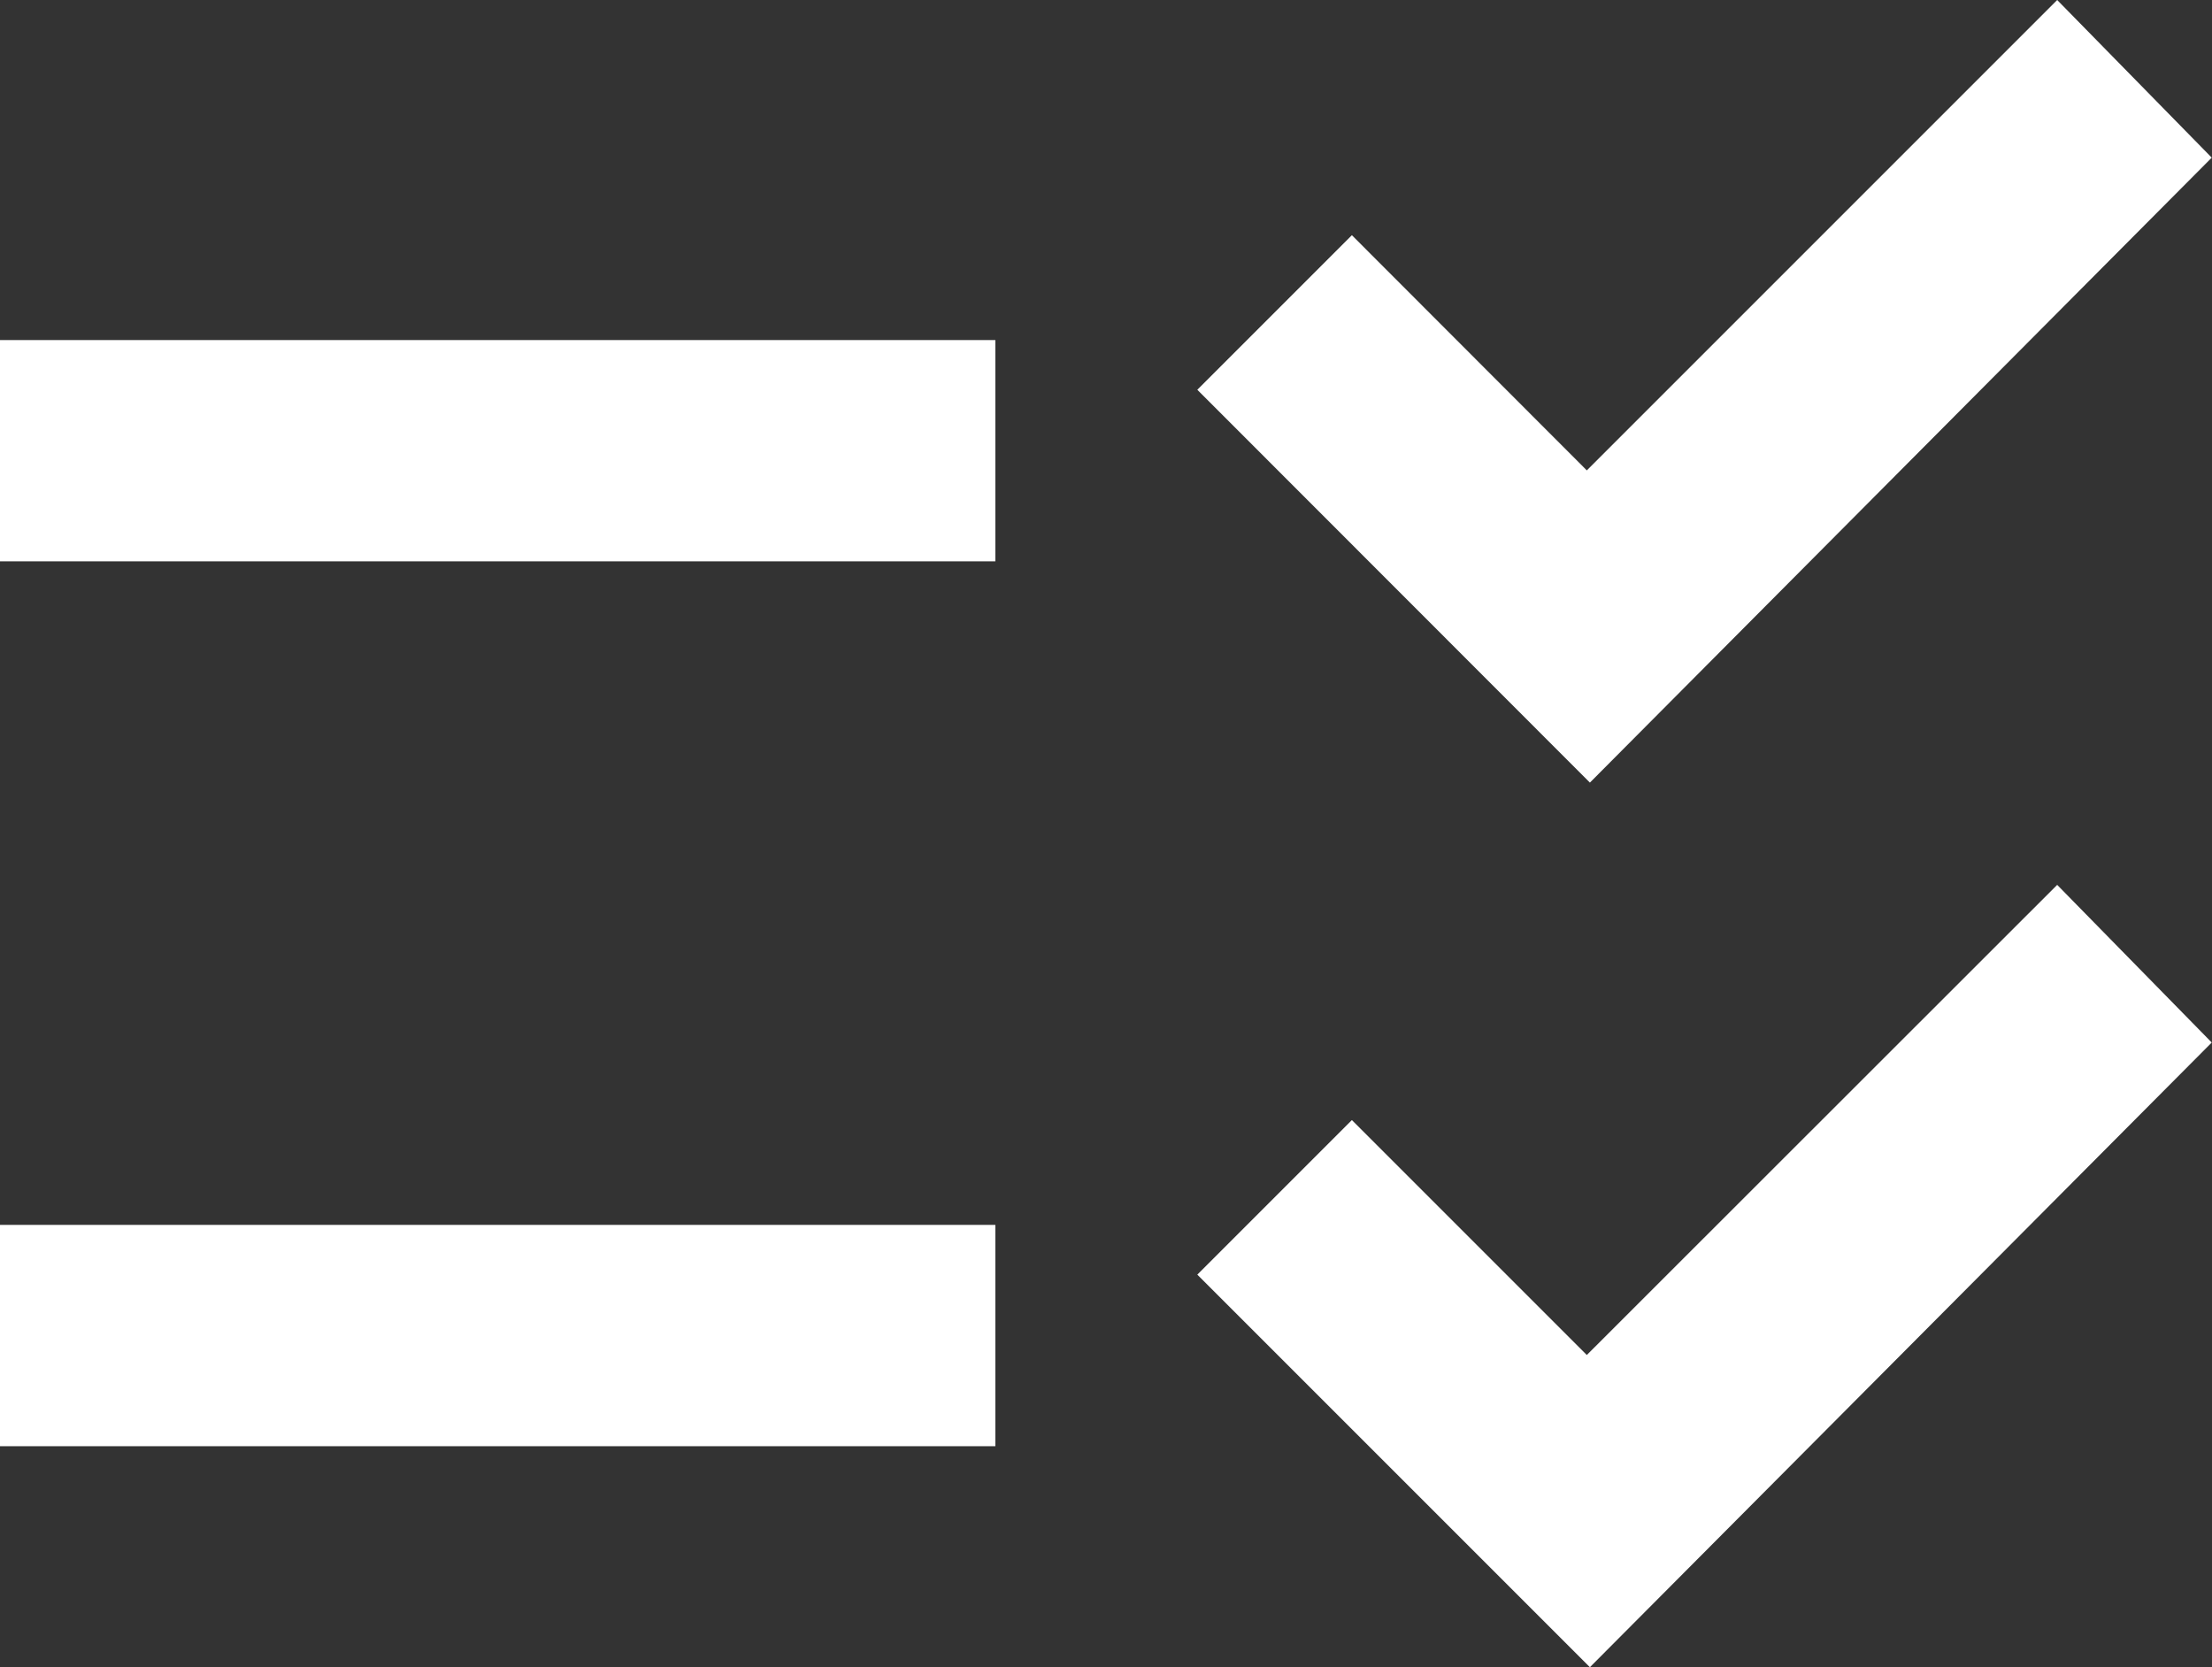
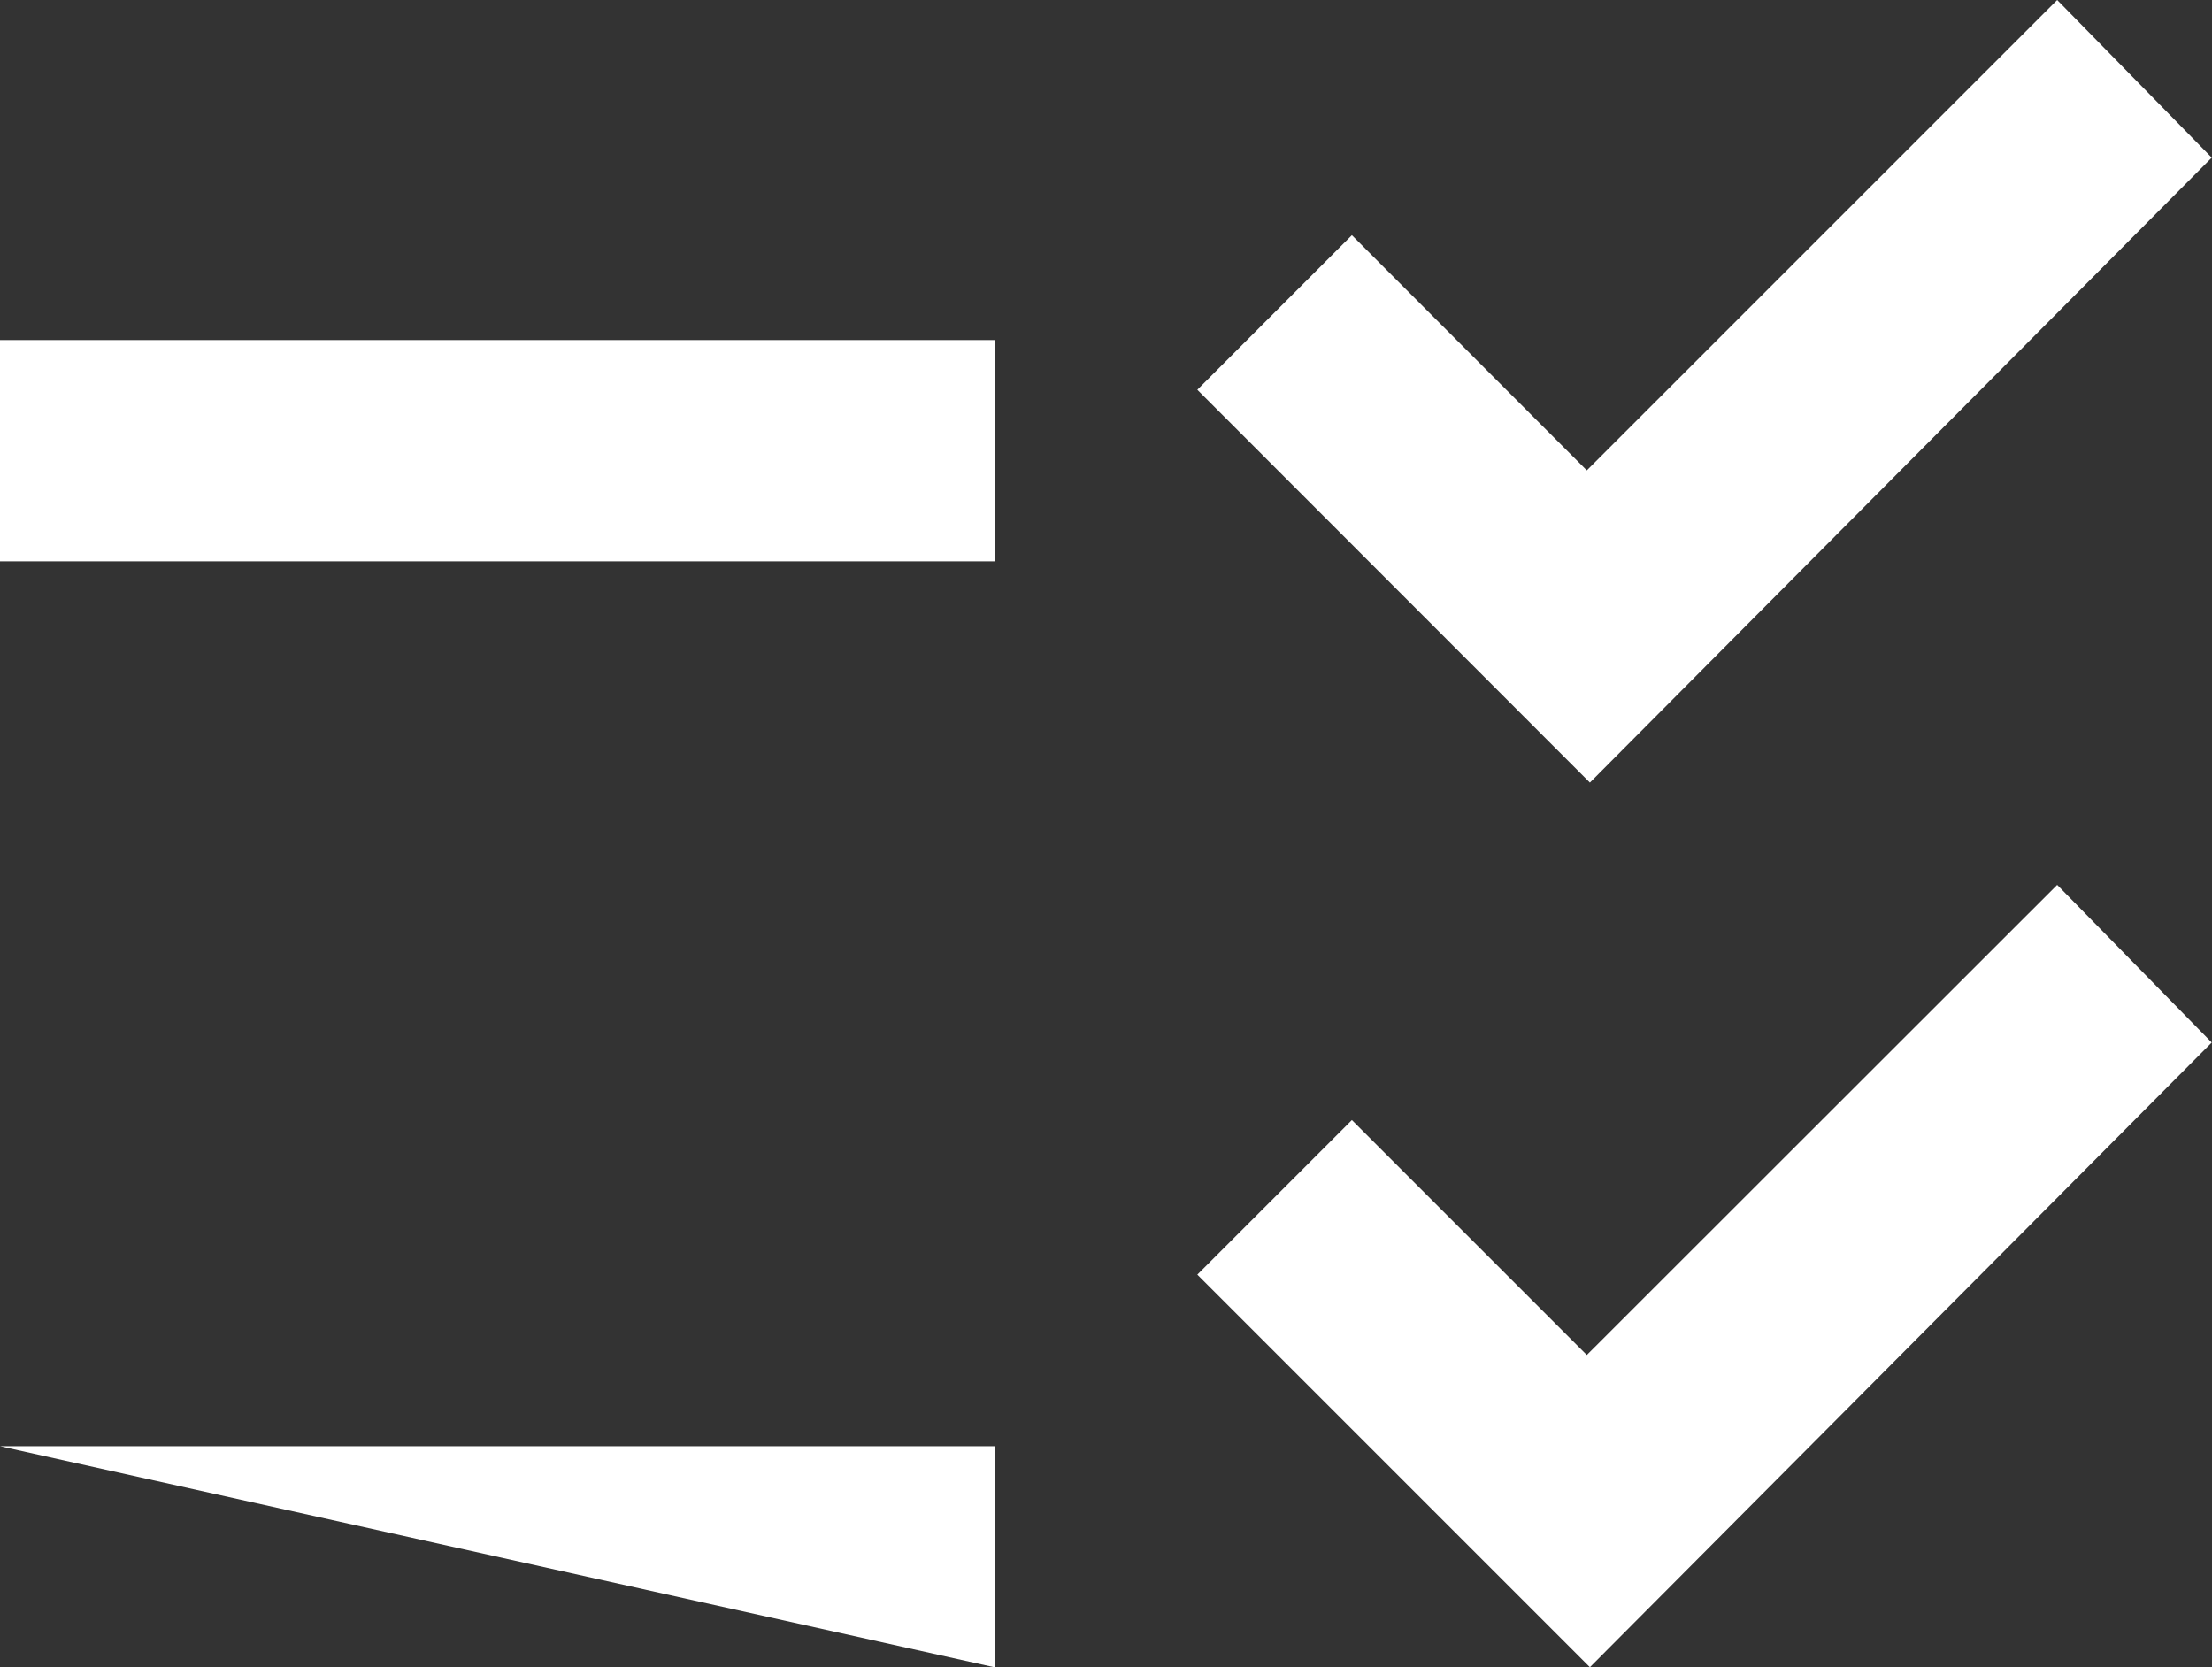
<svg xmlns="http://www.w3.org/2000/svg" viewBox="0 0 85.87 64.72">
  <rect x="0" y="0" width="85.87" height="64.72" fill="#333333" stroke="none" />
  <defs>
    <style>.cls-1{fill:#fff;}</style>
  </defs>
  <title>Asset 22</title>
  <g id="Layer_2" data-name="Layer 2">
    <g id="Capa_1" data-name="Capa 1">
-       <path class="cls-1" d="M61.72,64.72,46.48,49.48l6-6,9.12,9.12L79.86,34.35l6,6.12Zm0-34.34L46.48,15.13l6-6,9.12,9.13L79.86,0l6,6.12ZM0,56.14V47.55H38.64v8.59ZM0,21.79V13.2H38.64v8.59Z" />
+       <path class="cls-1" d="M61.72,64.72,46.48,49.48l6-6,9.12,9.12L79.86,34.35l6,6.12Zm0-34.34L46.48,15.13l6-6,9.12,9.13L79.86,0l6,6.12ZM0,56.14H38.64v8.59ZM0,21.79V13.2H38.64v8.59Z" />
    </g>
  </g>
</svg>